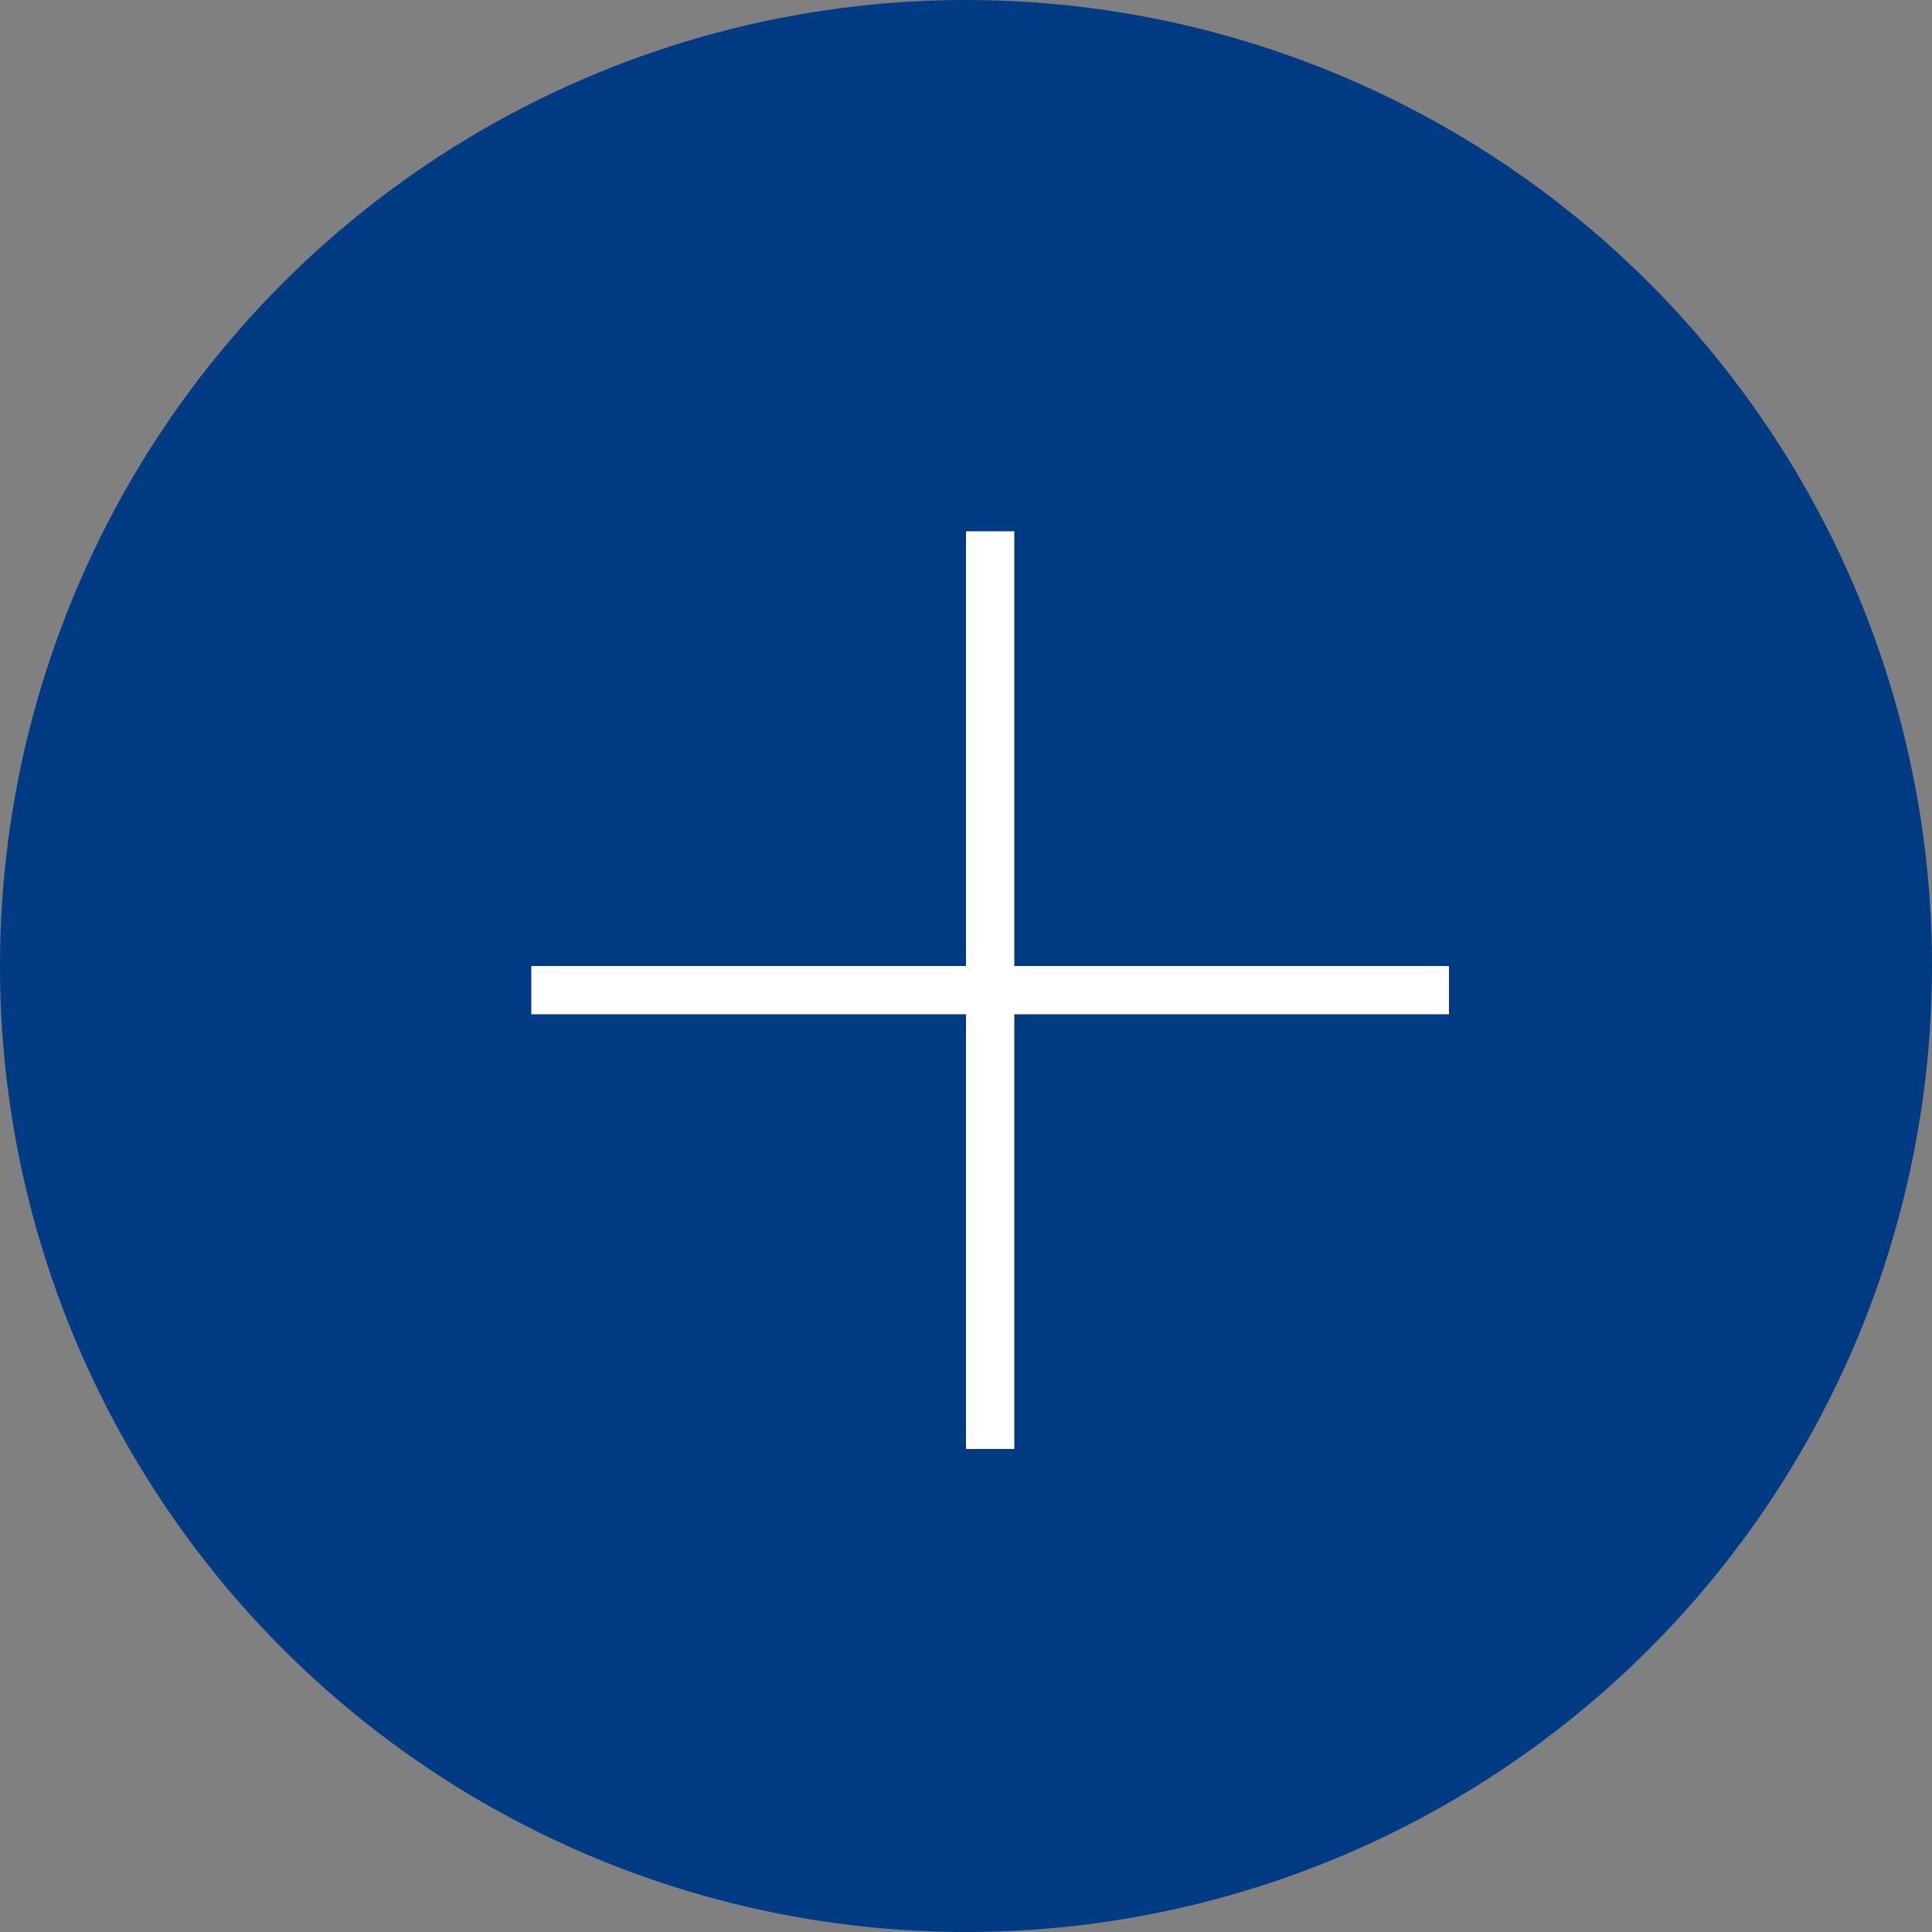
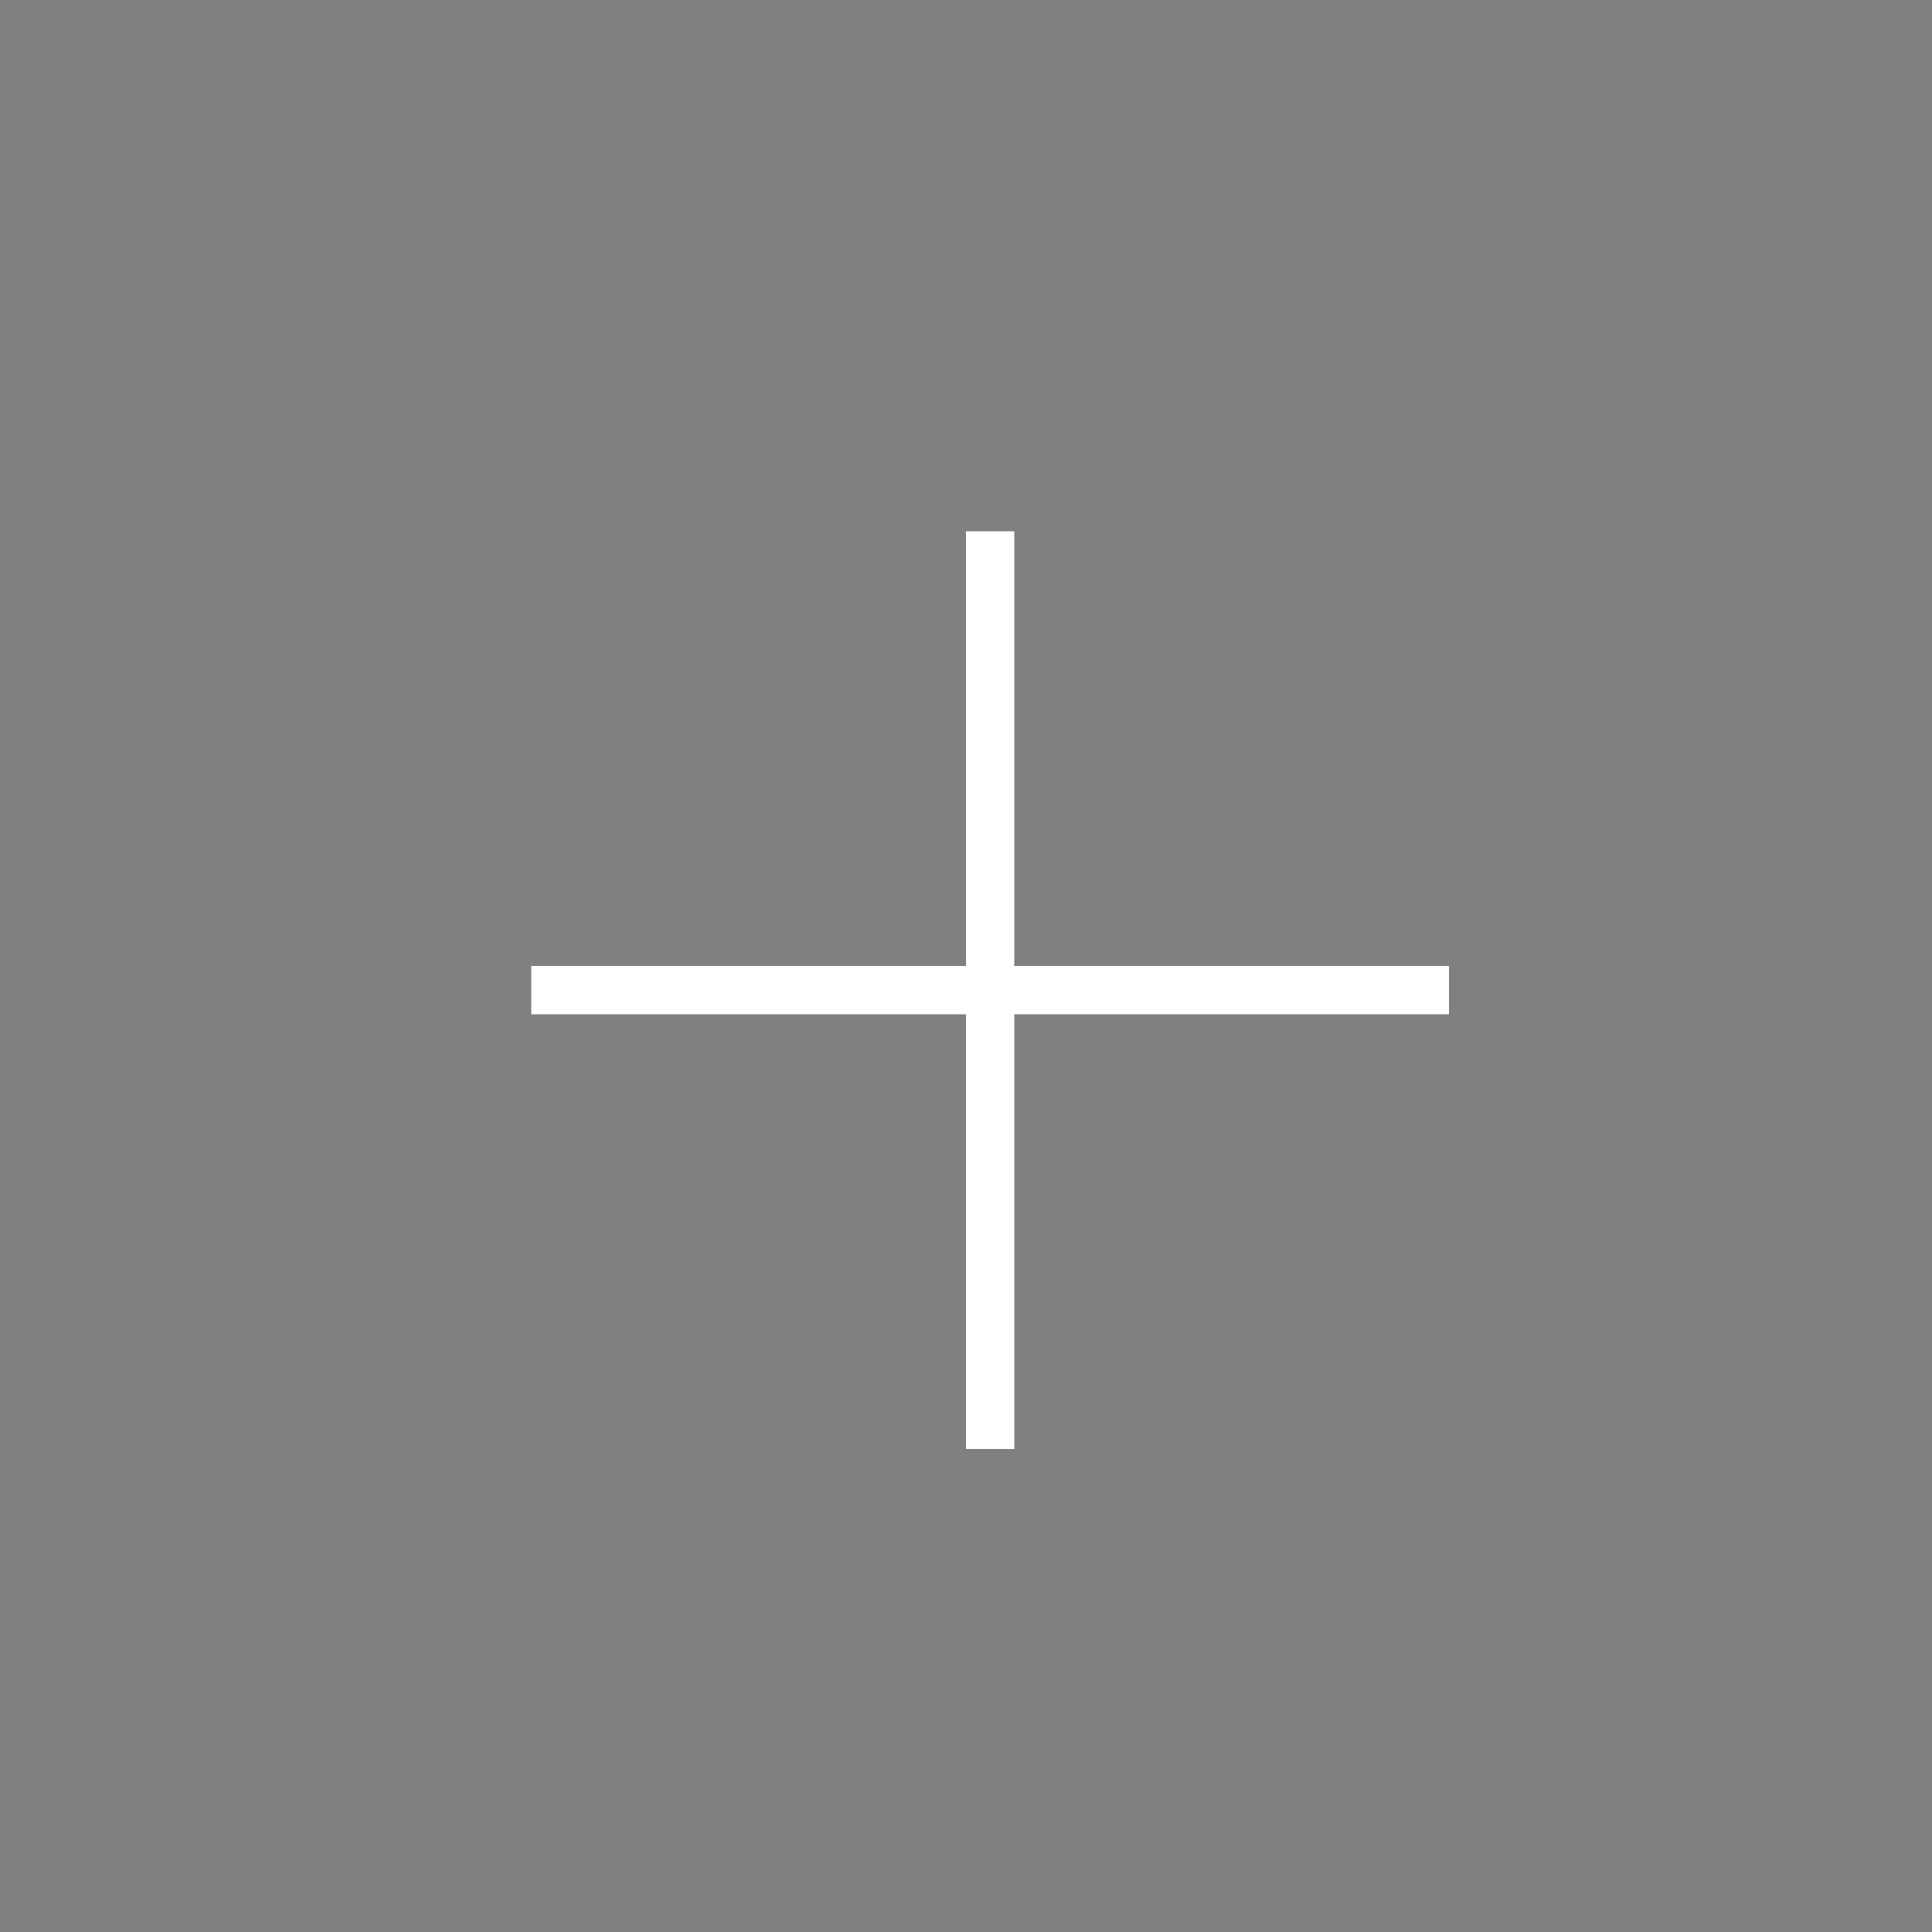
<svg xmlns="http://www.w3.org/2000/svg" width="40" height="40" viewBox="0 0 40 40" fill="none">
  <rect x="0" y="0" width="40" height="40" fill="#808080" stroke="none" />
-   <circle cx="20" cy="20" r="20" fill="#003B83" />
  <rect x="11" y="20" width="19" height="1" fill="white" />
  <rect x="21" y="11" width="19" height="1" transform="rotate(90 21 11)" fill="white" />
</svg>